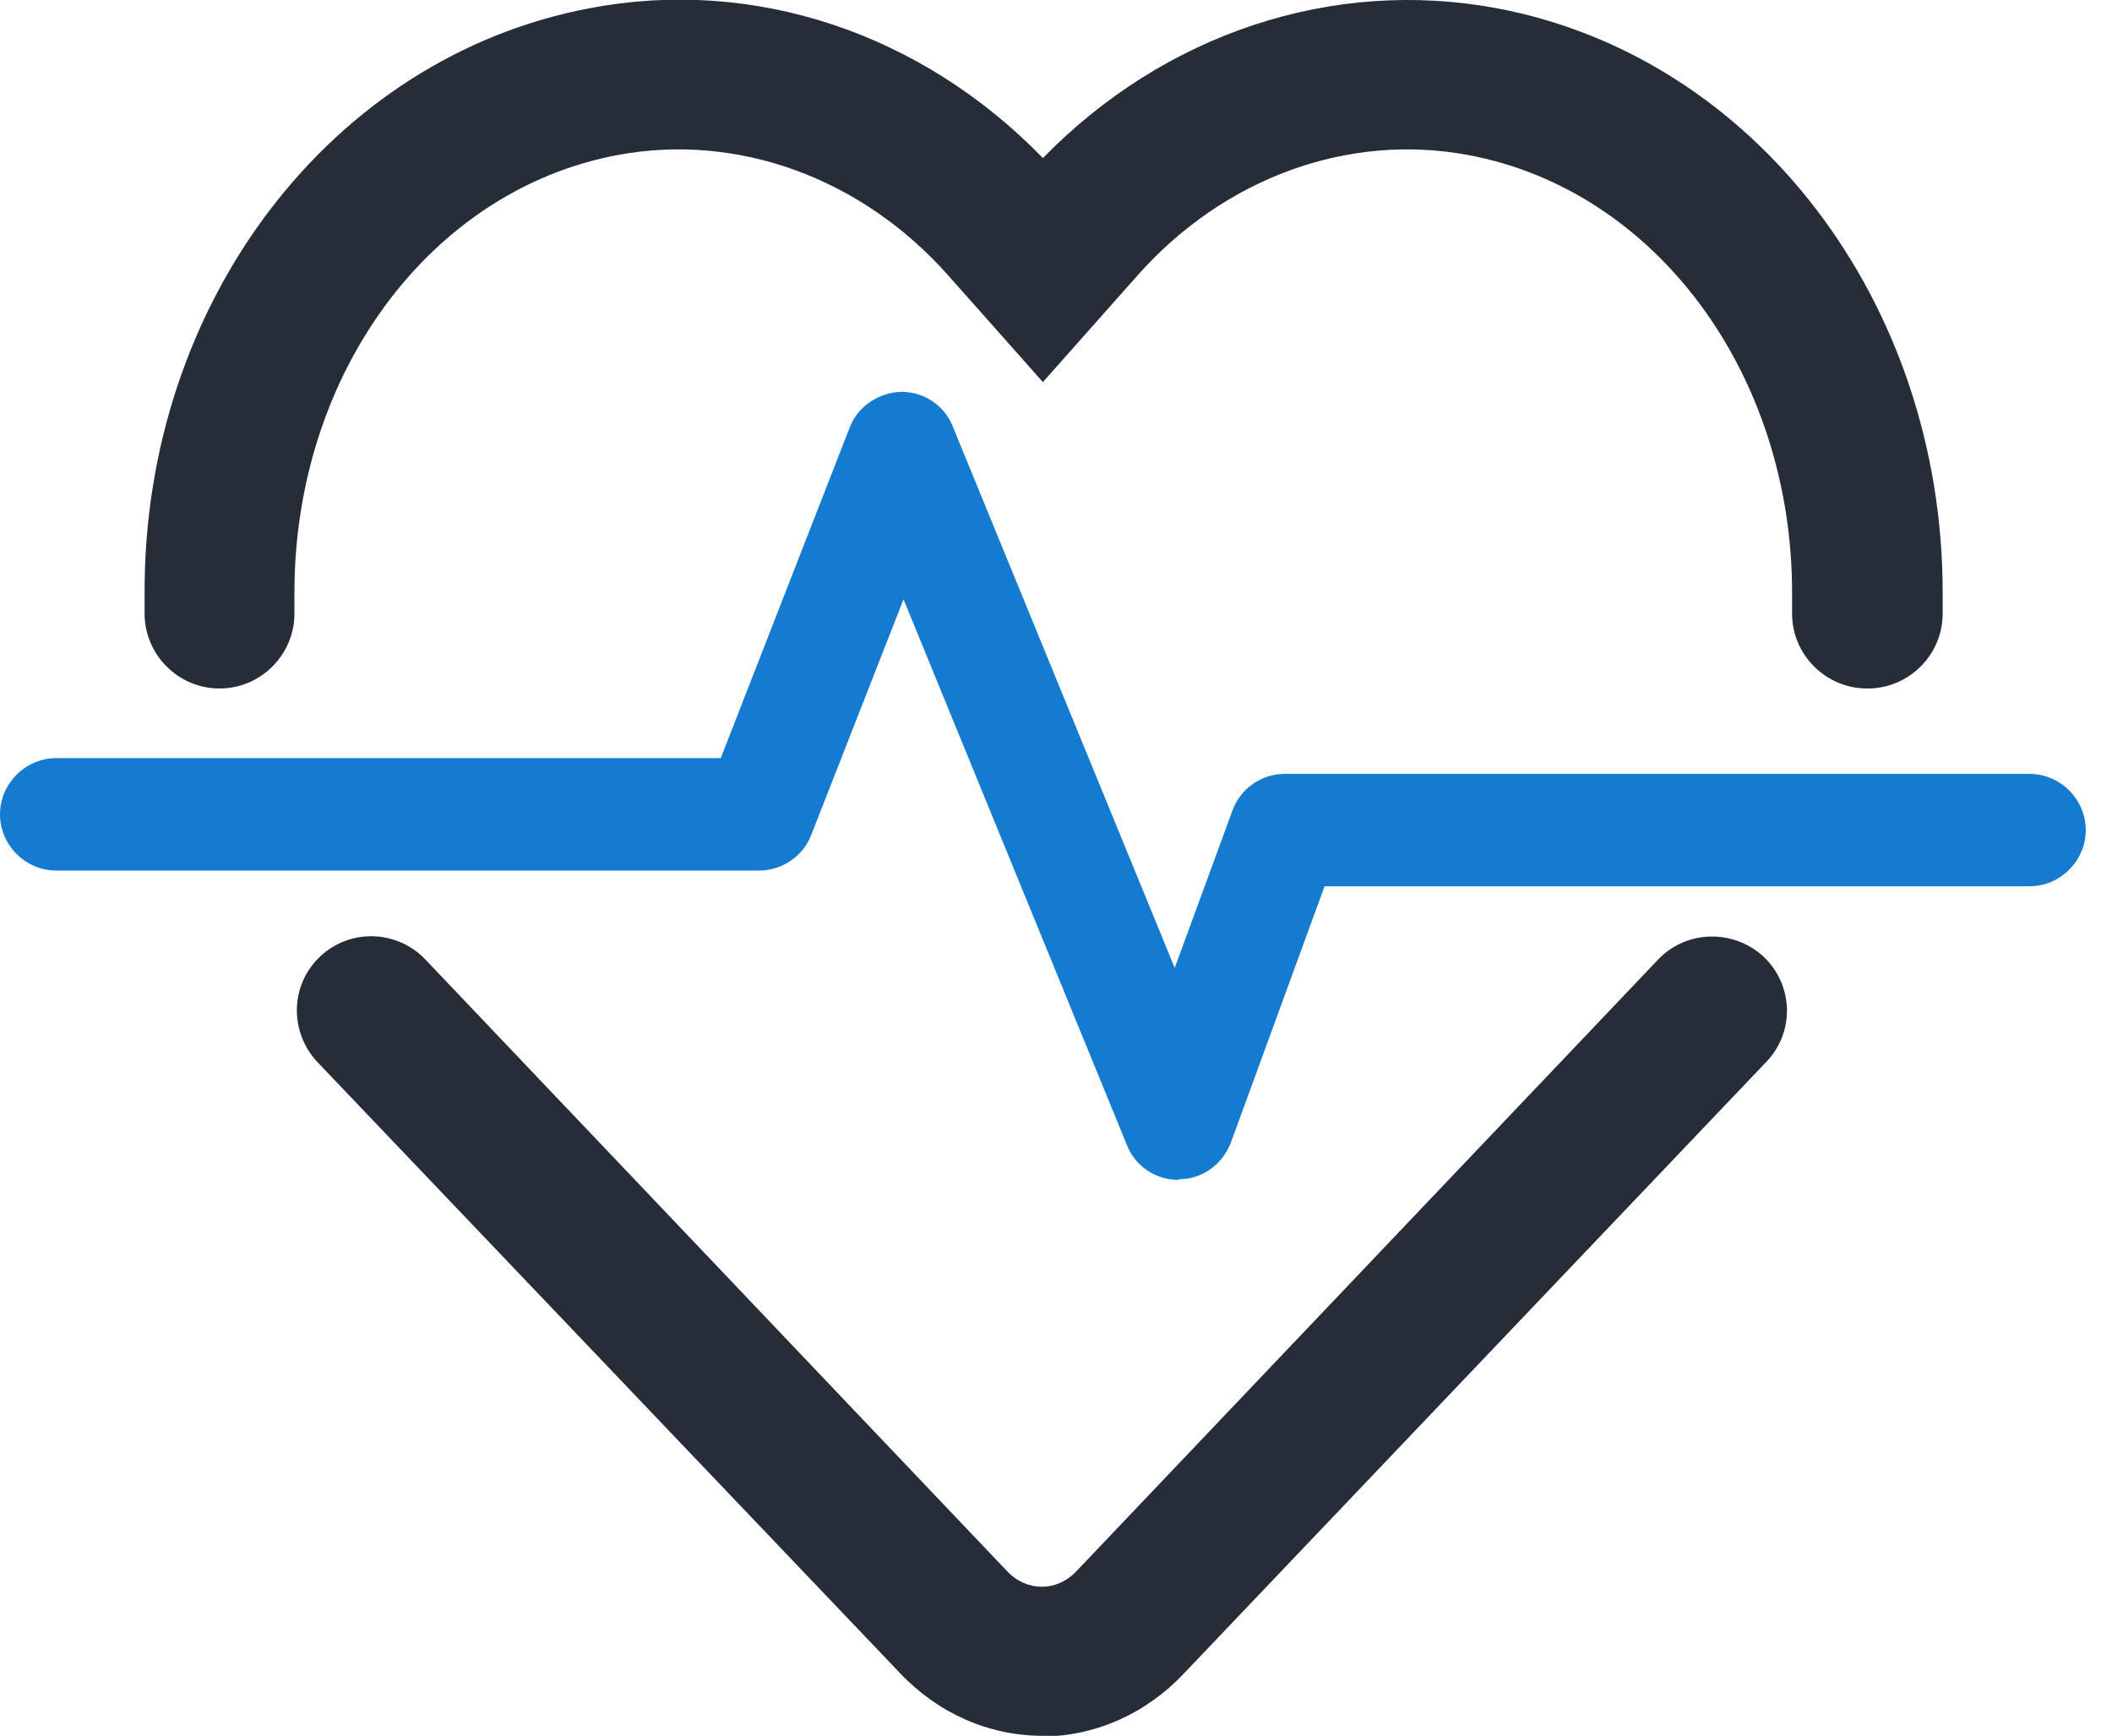
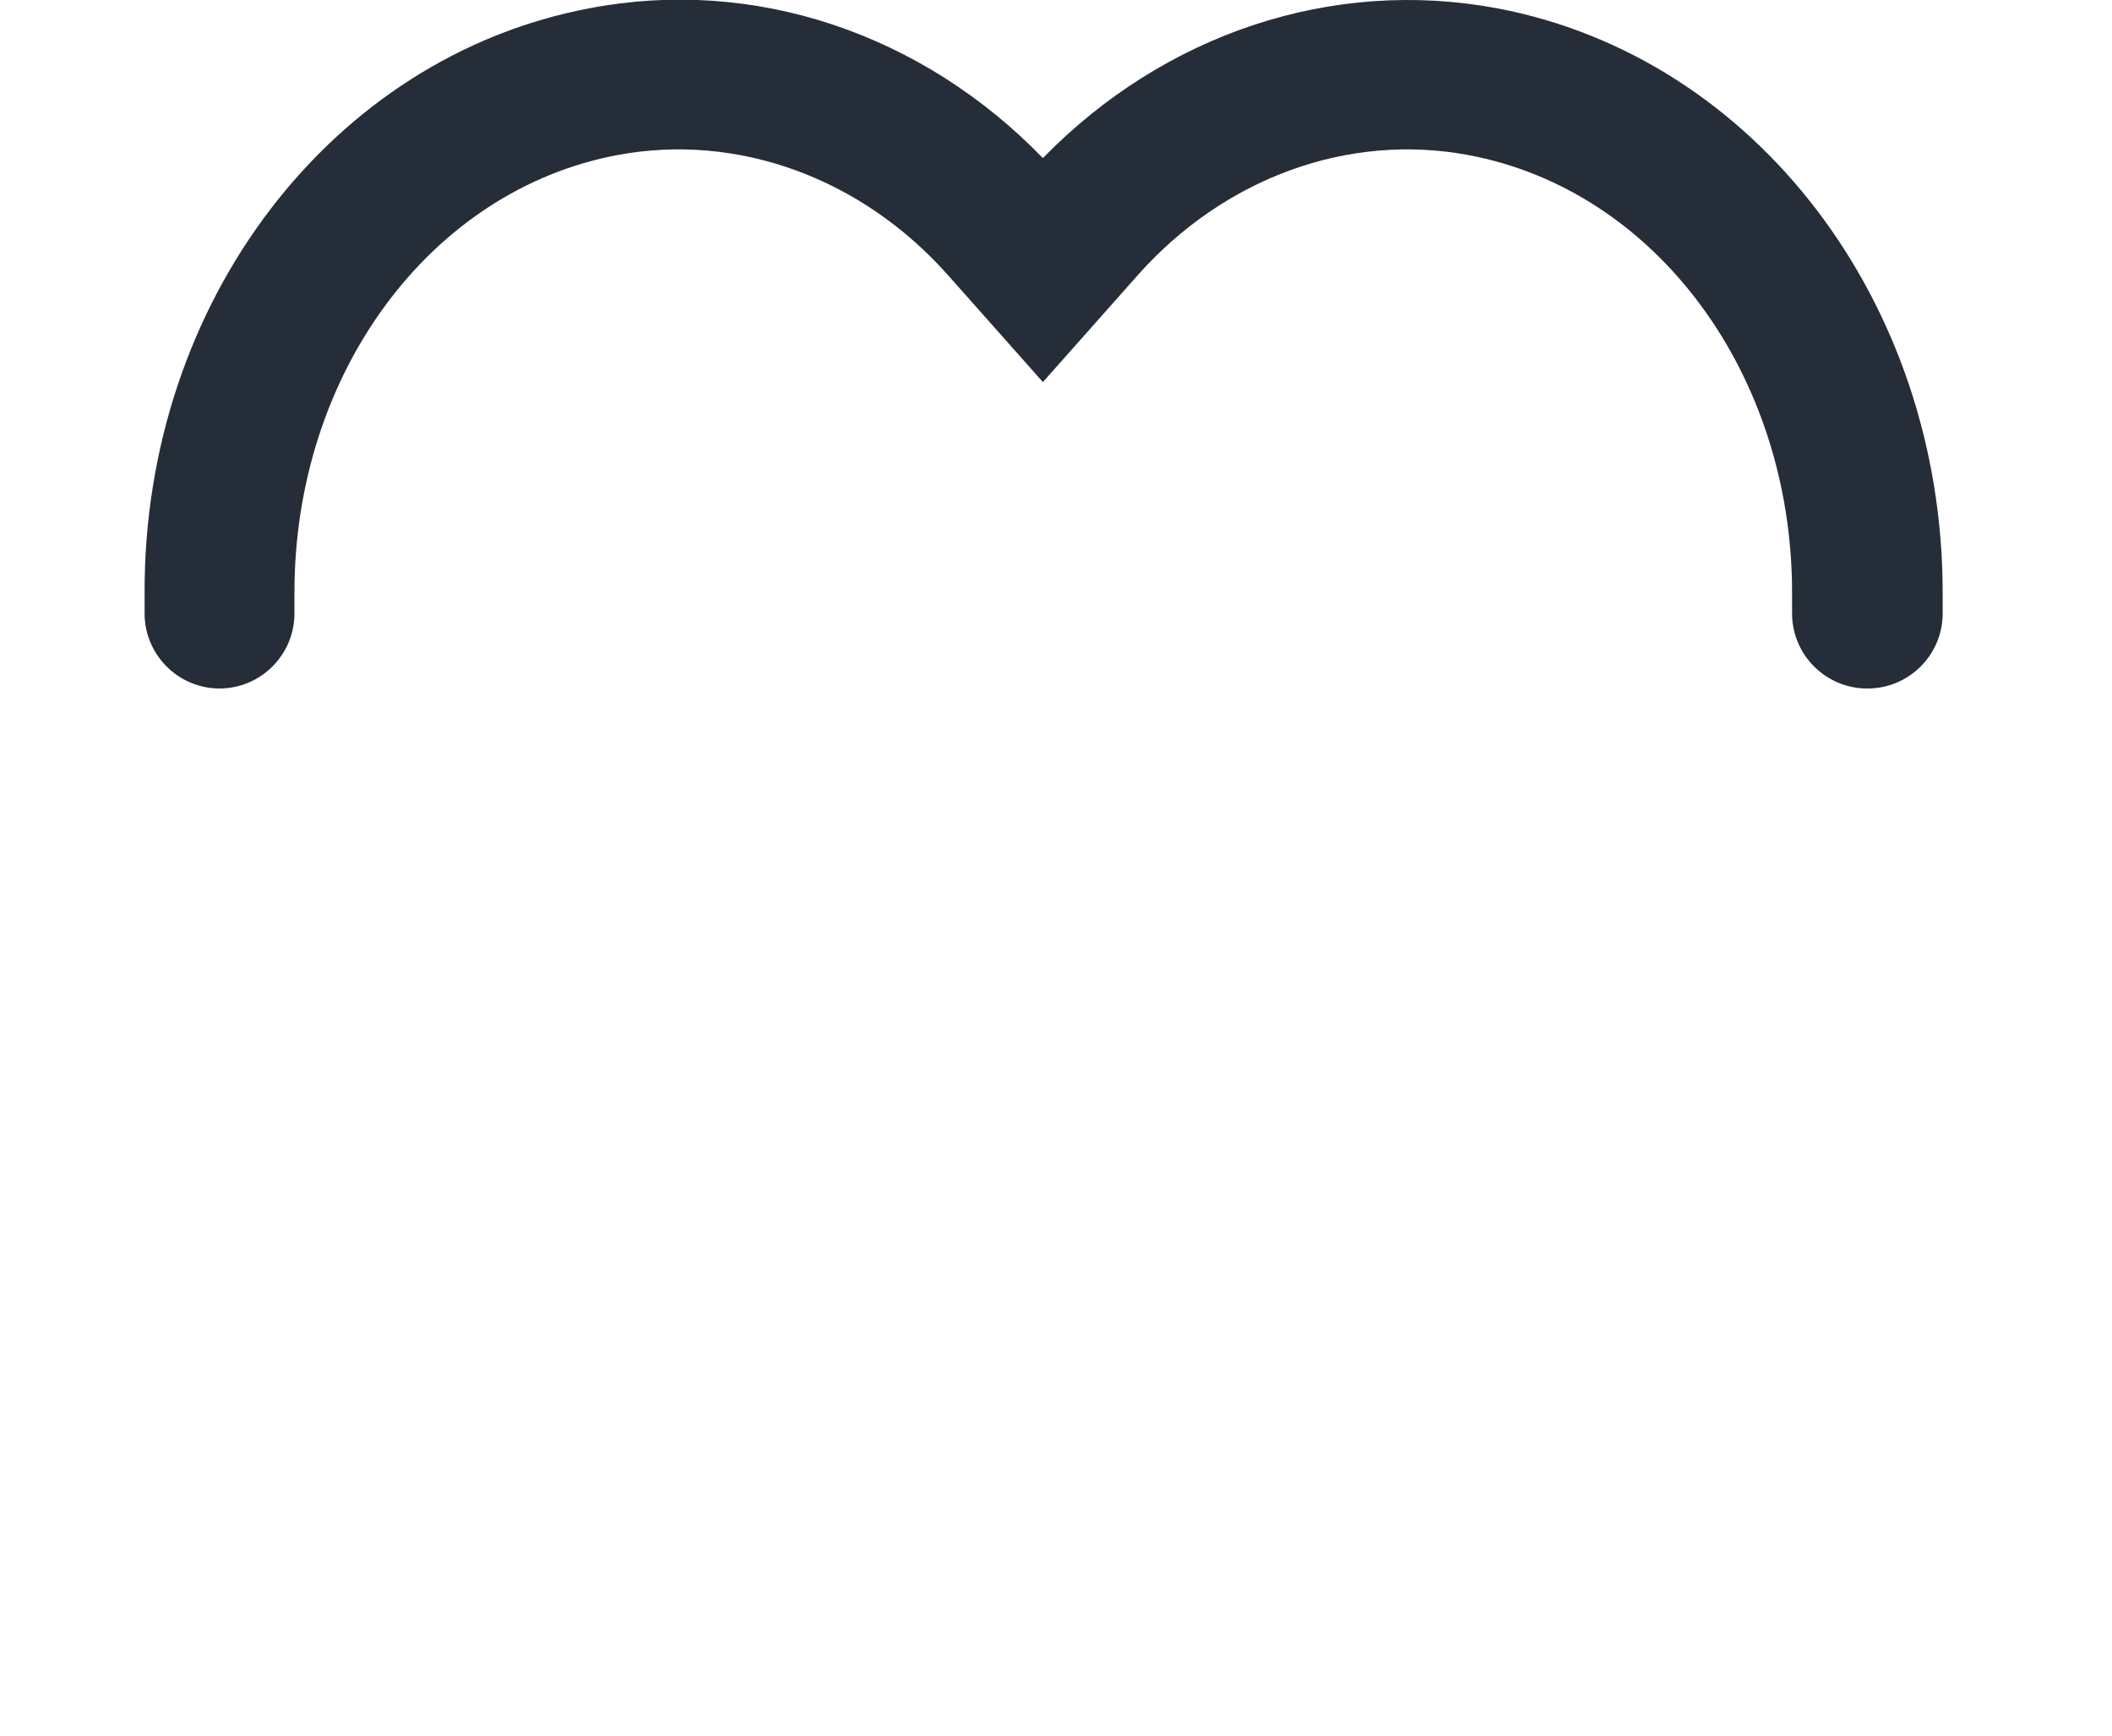
<svg xmlns="http://www.w3.org/2000/svg" width="73" height="60" viewBox="0 0 73 60" fill="none">
  <g clip-path="url(#clip0_1_263)">
    <path d="M64.532 23.798C63.108 23.798 61.942 22.633 61.942 21.208V20.483C61.942 12.948 57.255 6.577 50.755 5.36C46.612 4.583 42.313 6.137 39.309 9.53L36.047 13.207L32.784 9.53C29.78 6.137 25.481 4.583 21.338 5.36C14.864 6.577 10.177 12.922 10.177 20.483V21.208C10.177 22.633 9.012 23.798 7.587 23.798C6.163 23.798 4.998 22.633 4.998 21.208V20.483C4.972 10.462 11.446 1.968 20.38 0.285C26.051 -0.803 31.852 1.139 36.047 5.464C40.242 1.165 46.042 -0.777 51.739 0.285C60.673 1.968 67.147 10.462 67.147 20.483V21.208C67.147 22.633 65.982 23.798 64.558 23.798H64.532Z" fill="#252D38" />
-     <path d="M36.047 60C34.182 60 32.421 59.223 31.101 57.825L10.98 36.72C9.996 35.684 10.022 34.053 11.057 33.069C12.093 32.085 13.725 32.136 14.709 33.172L34.804 54.303C35.477 55.028 36.539 55.028 37.212 54.303L57.307 33.172C58.291 32.136 59.922 32.111 60.958 33.069C61.994 34.053 62.046 35.684 61.036 36.72L40.915 57.851C39.594 59.249 37.833 60.026 35.969 60.026L36.047 60Z" fill="#252D38" />
-     <path d="M40.734 40.785C39.957 40.785 39.232 40.319 38.947 39.568L31.23 20.716L28.045 28.848C27.76 29.599 27.035 30.091 26.232 30.091H1.942C0.88 30.091 0 29.21 0 28.148C0 27.087 0.88 26.206 1.942 26.206H24.912L29.366 14.786C29.65 14.035 30.375 13.569 31.152 13.543C31.929 13.543 32.654 14.009 32.939 14.76L40.604 33.457L42.598 28.019C42.883 27.242 43.608 26.75 44.411 26.75H70.151C71.213 26.75 72.093 27.631 72.093 28.692C72.093 29.754 71.213 30.634 70.151 30.634H45.783L42.546 39.491C42.261 40.242 41.562 40.76 40.76 40.76H40.734V40.785Z" fill="#147BD1" />
  </g>
  <defs>
    <clipPath id="clip0_1_263">
      <rect width="72.119" height="60" fill="white" />
    </clipPath>
  </defs>
</svg>